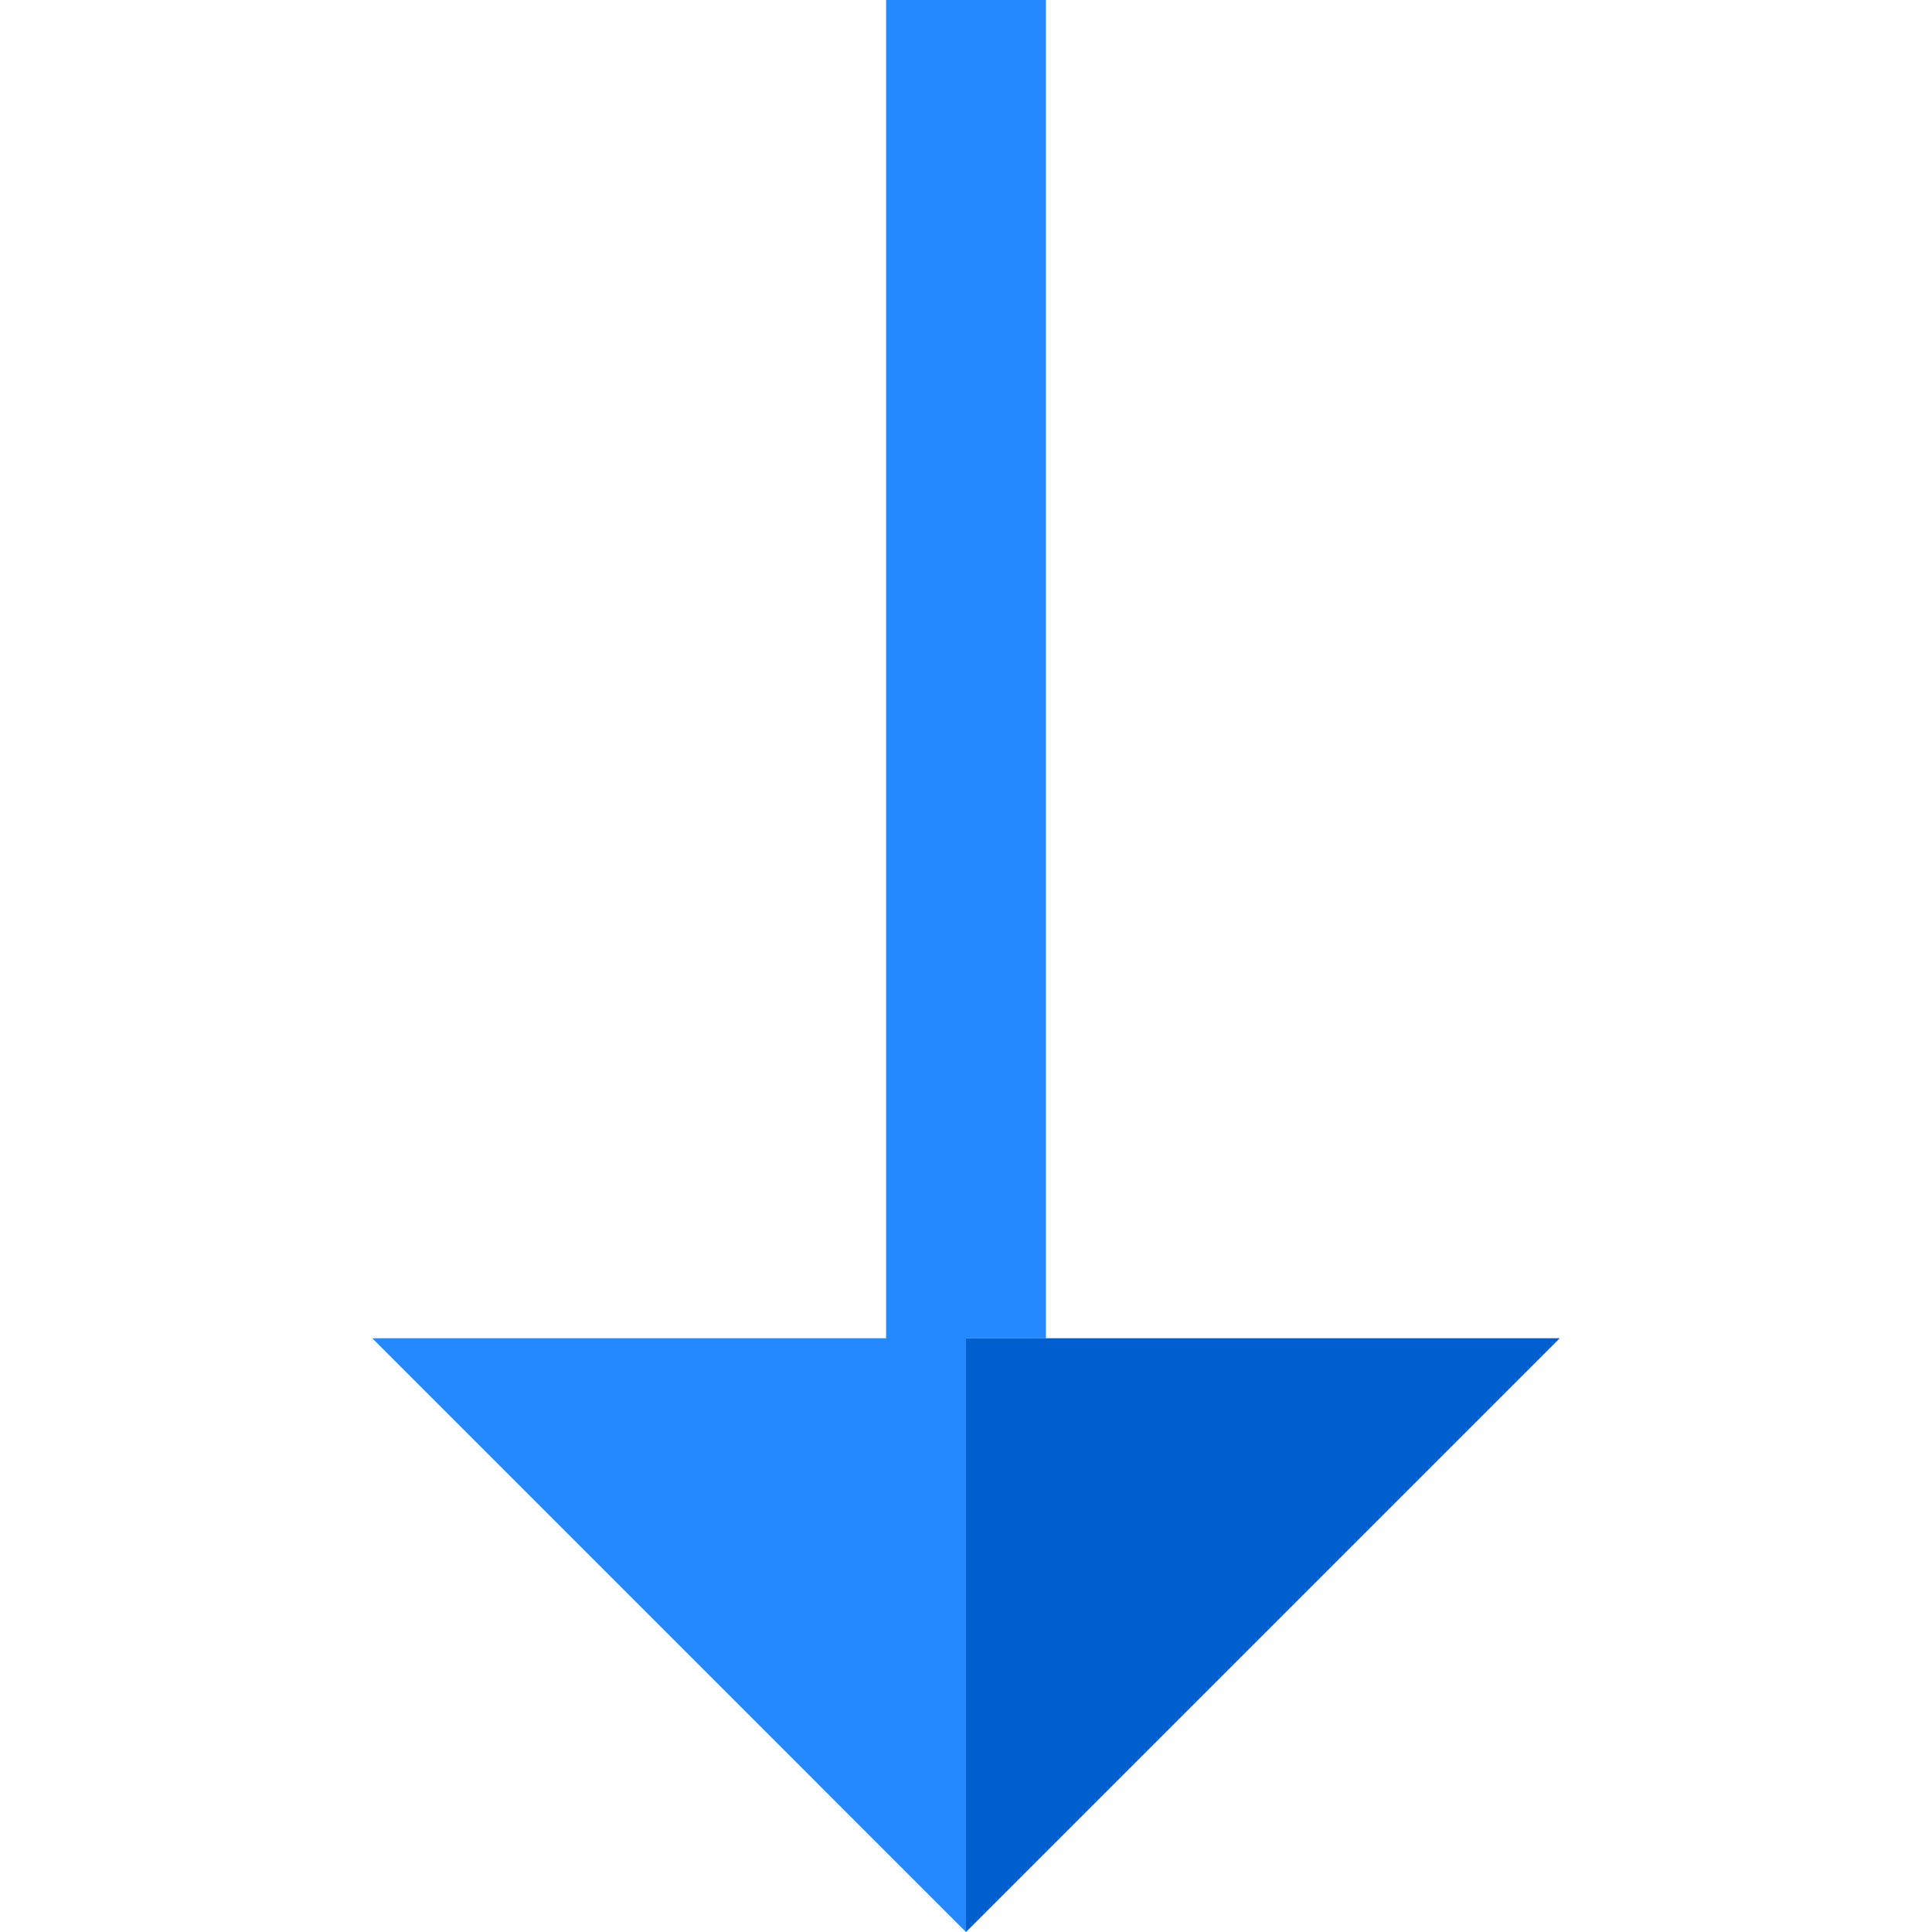
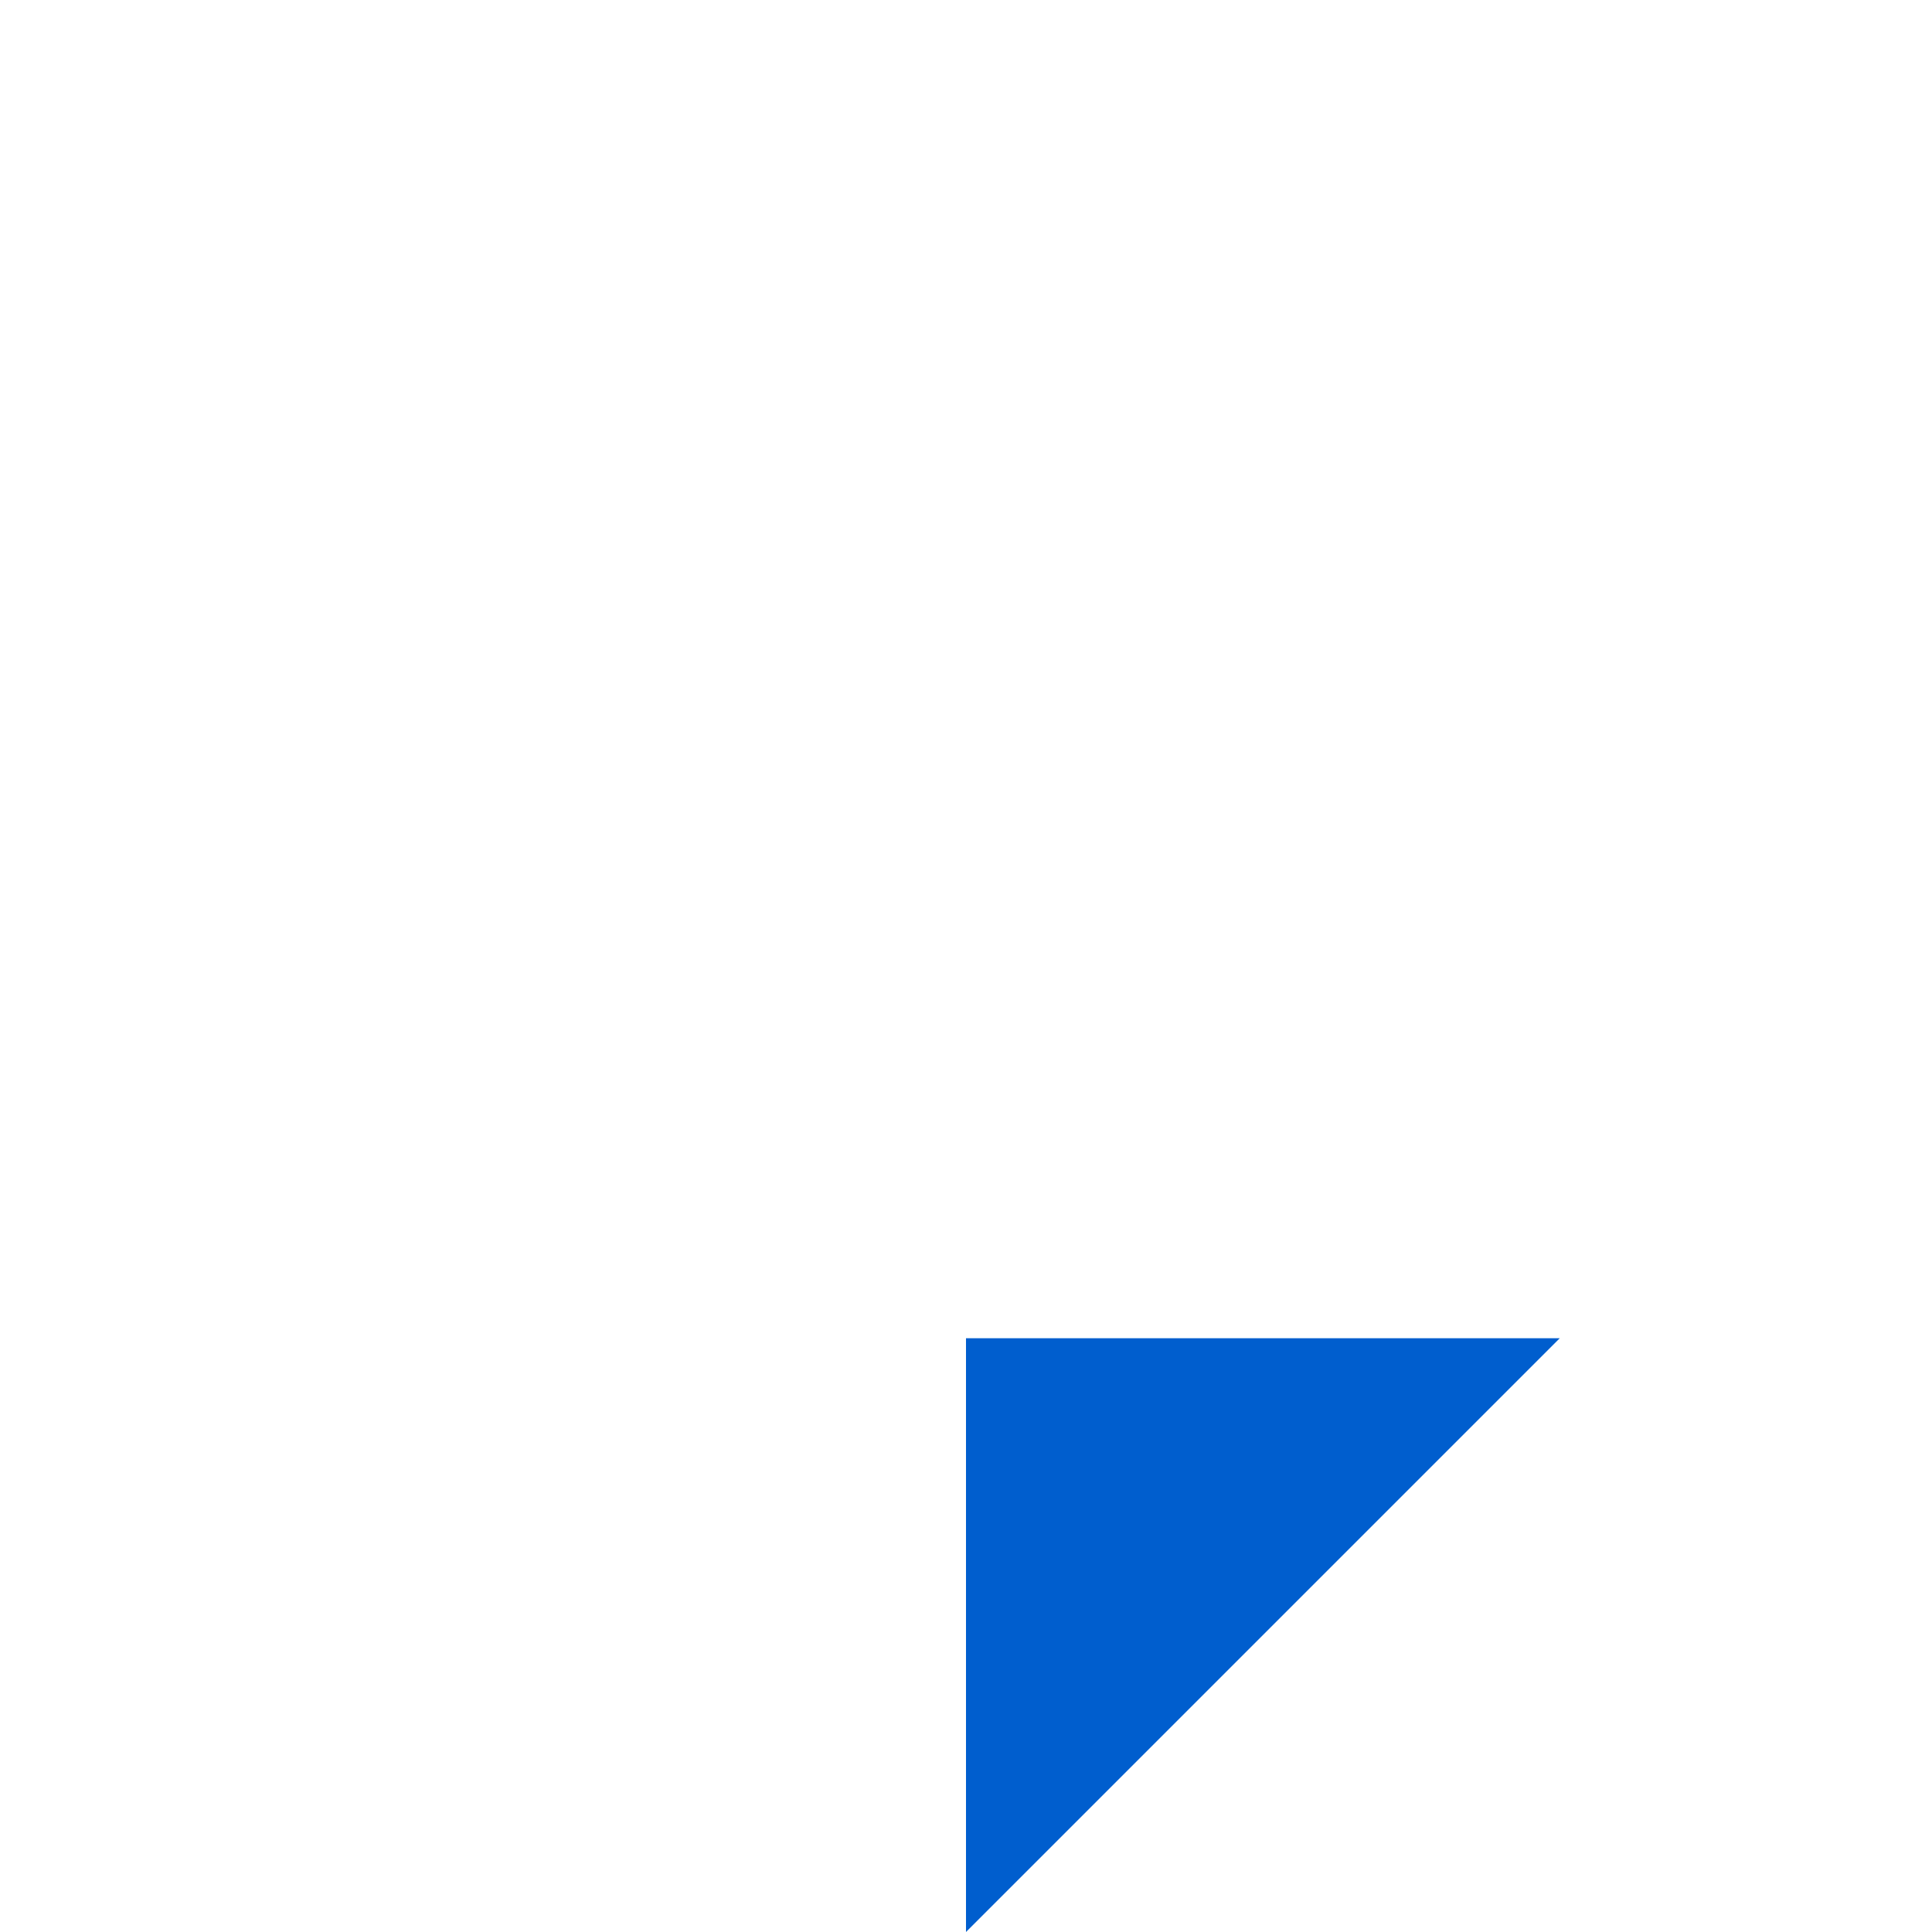
<svg xmlns="http://www.w3.org/2000/svg" version="1.1" id="Layer_1" x="0px" y="0px" viewBox="0 0 483.563 483.563" style="enable-background:new 0 0 483.563 483.563;" xml:space="preserve">
  <g>
-     <polygon style="fill:#2488FF;" points="241.781,334.952 261.781,334.952 261.781,0 221.781,0 221.781,334.952 93.171,334.952    241.781,483.563  " />
    <polygon style="fill:#005ECE;" points="241.781,334.952 241.781,483.563 390.392,334.952  " />
  </g>
  <g>
</g>
  <g>
</g>
  <g>
</g>
  <g>
</g>
  <g>
</g>
  <g>
</g>
  <g>
</g>
  <g>
</g>
  <g>
</g>
  <g>
</g>
  <g>
</g>
  <g>
</g>
  <g>
</g>
  <g>
</g>
  <g>
</g>
</svg>